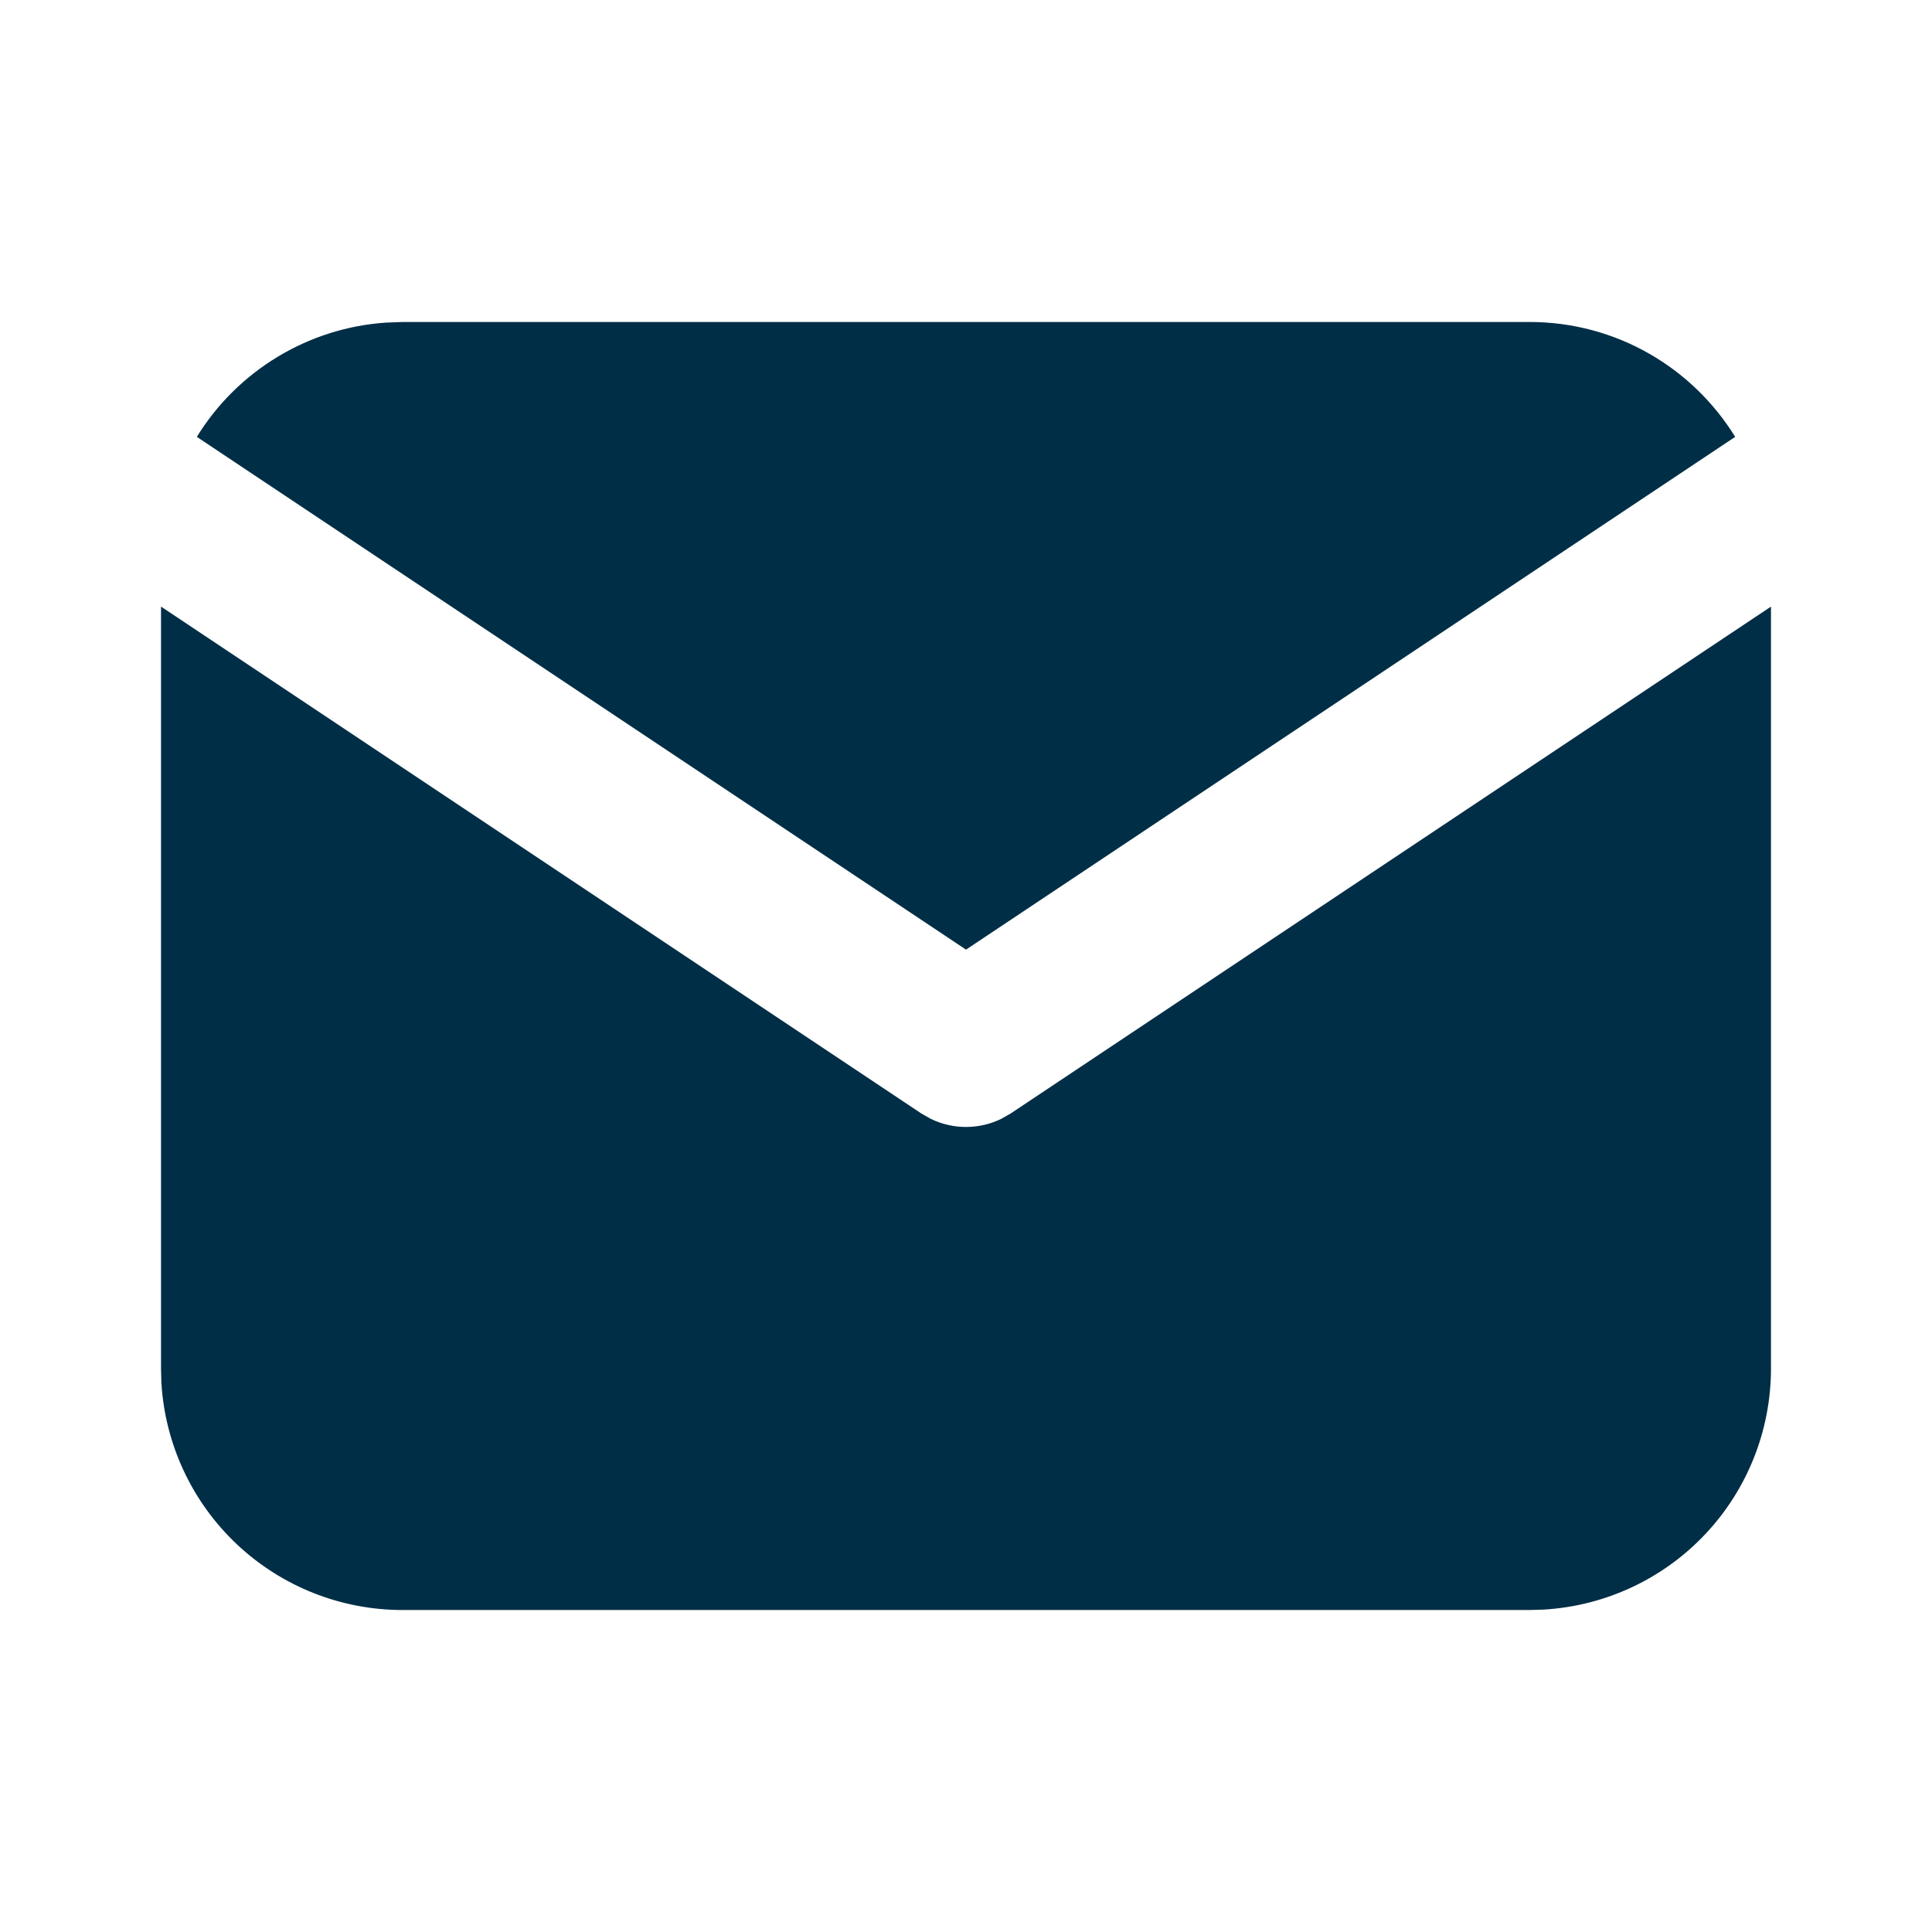
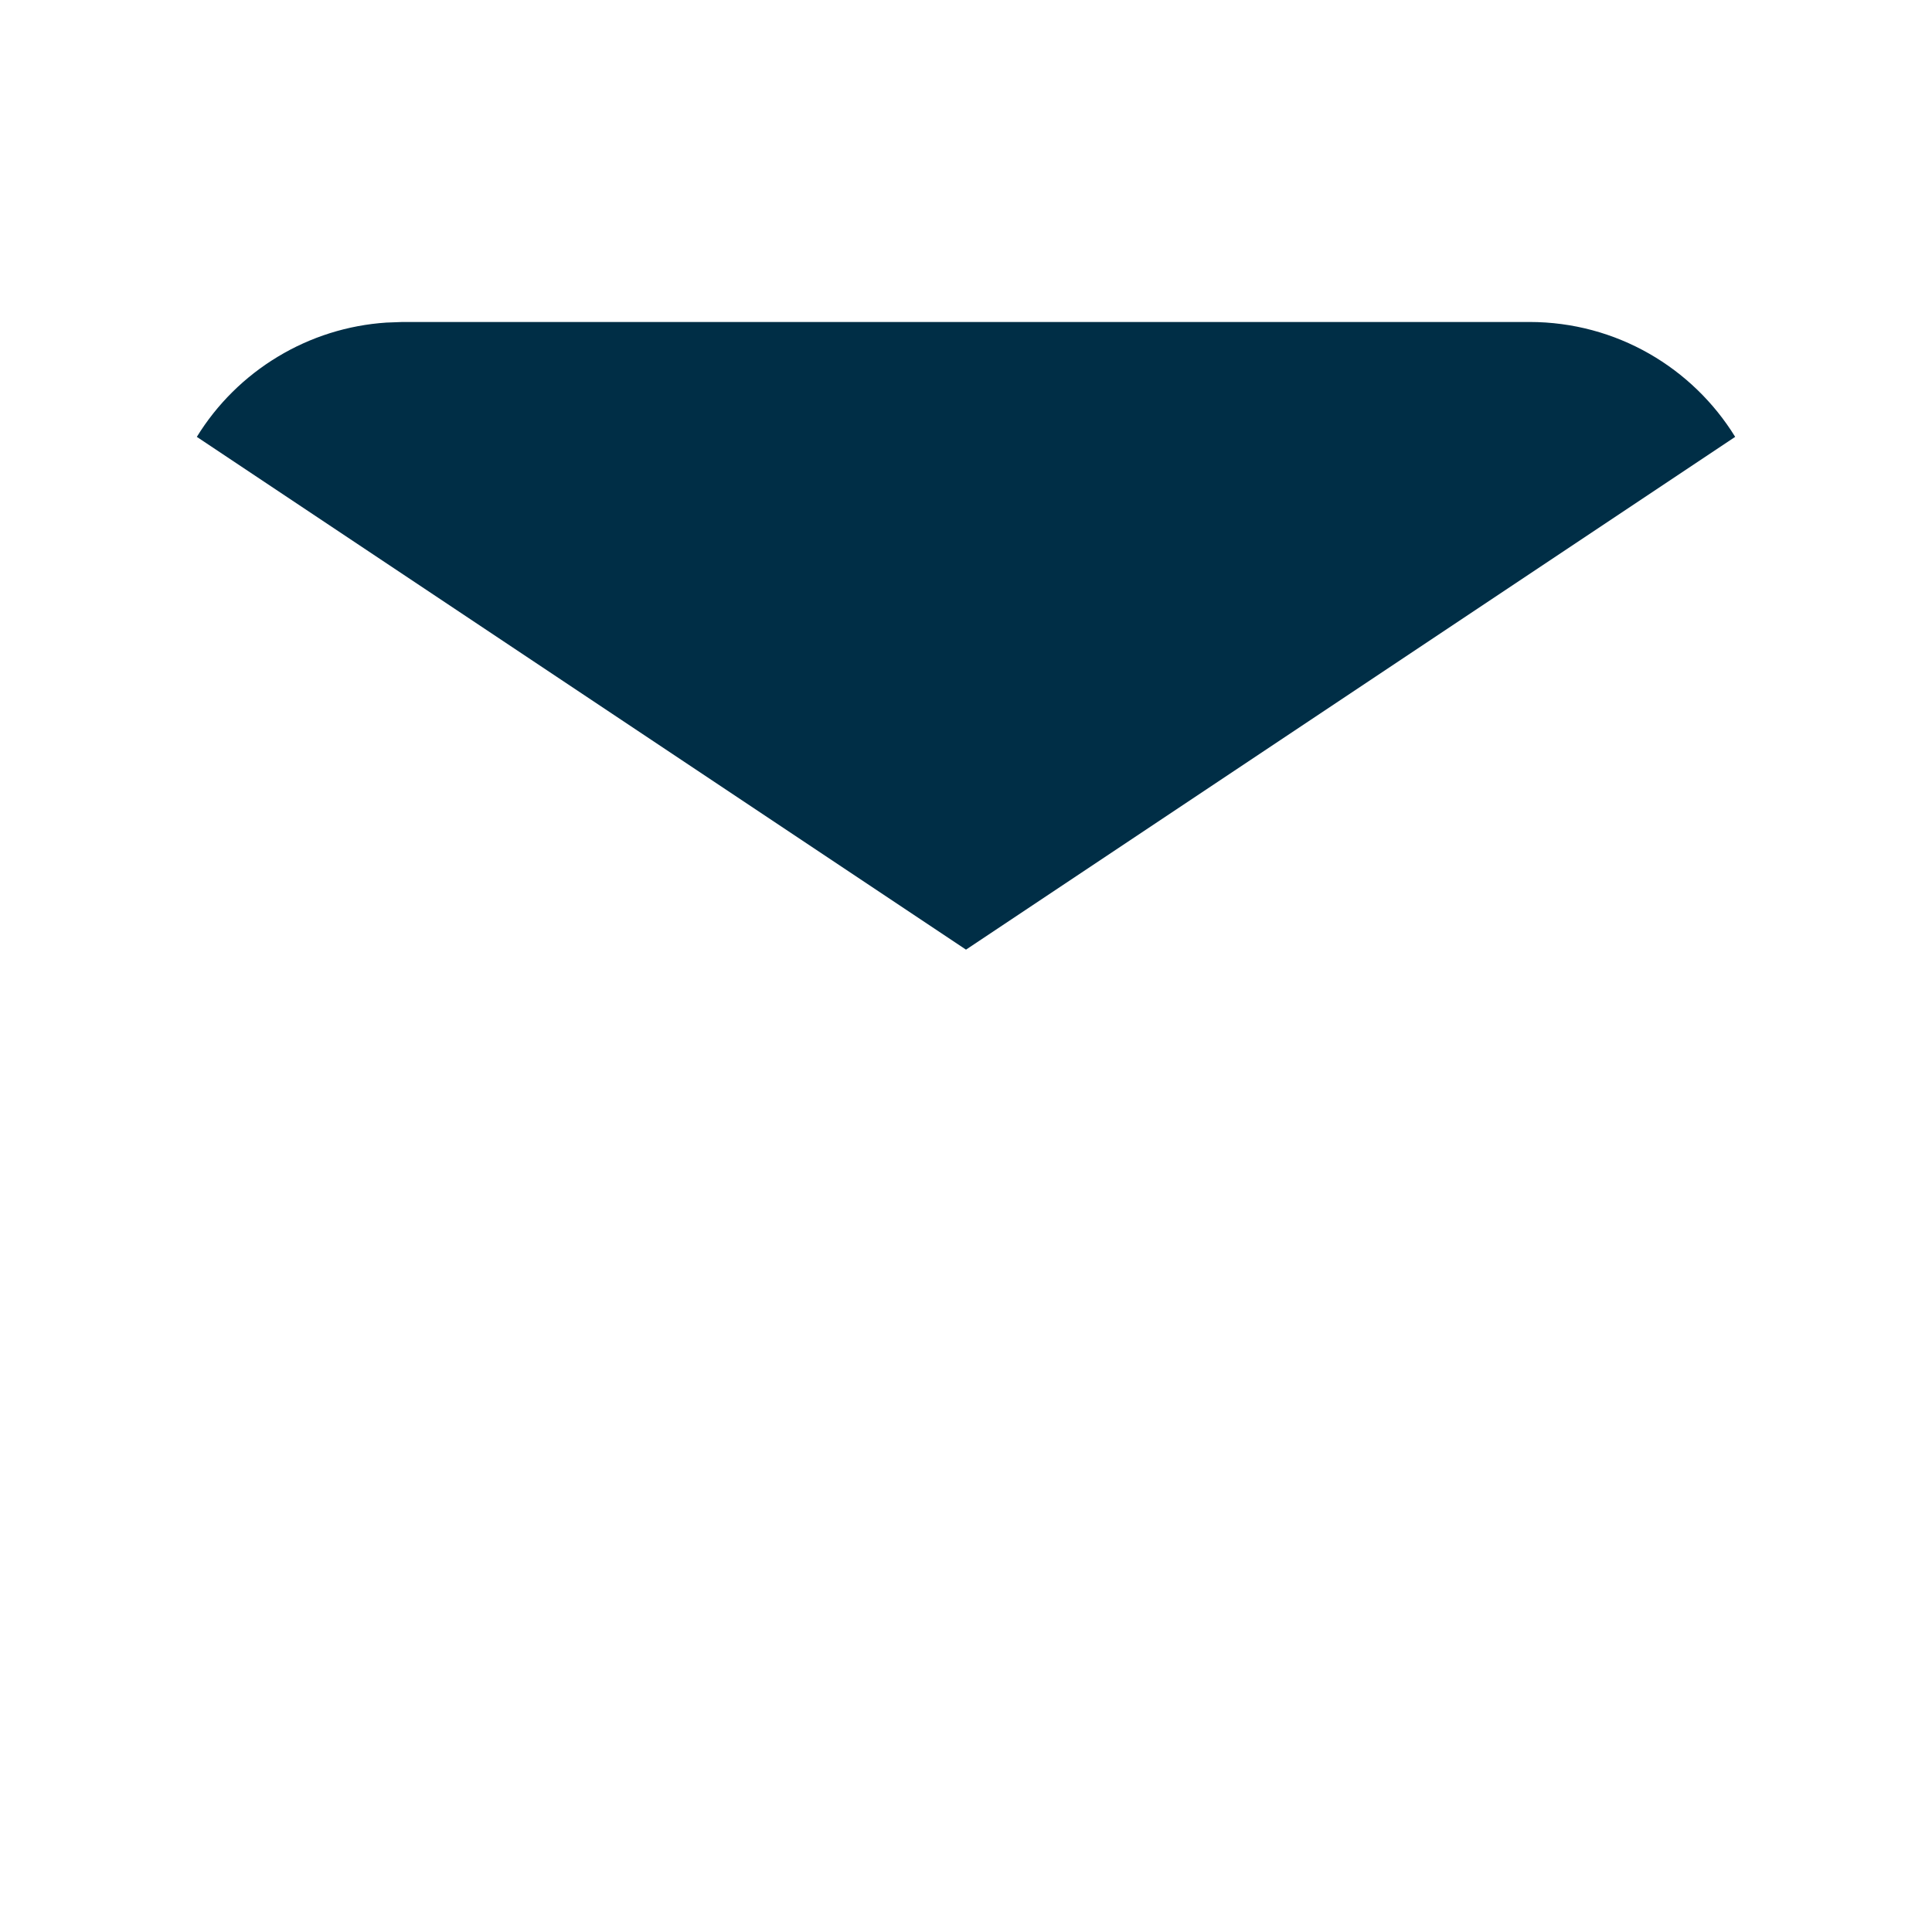
<svg xmlns="http://www.w3.org/2000/svg" width="32" height="32" viewBox="0 0 32 32" fill="none">
-   <path d="M29.333 10.047V22.667C29.333 23.687 28.944 24.669 28.244 25.411C27.544 26.154 26.587 26.6 25.568 26.66L25.333 26.667H6.667C5.646 26.667 4.665 26.277 3.922 25.577C3.18 24.877 2.733 23.92 2.673 22.901L2.667 22.667V10.047L15.26 18.443L15.415 18.531C15.597 18.62 15.797 18.666 16 18.666C16.203 18.666 16.403 18.62 16.585 18.531L16.74 18.443L29.333 10.047Z" fill="#002E46" />
  <path d="M25.333 5.333C26.773 5.333 28.036 6.093 28.74 7.236L16 15.729L3.26 7.236C3.594 6.693 4.054 6.238 4.6 5.909C5.146 5.579 5.762 5.385 6.399 5.343L6.667 5.333H25.333Z" fill="#002E46" />
</svg>